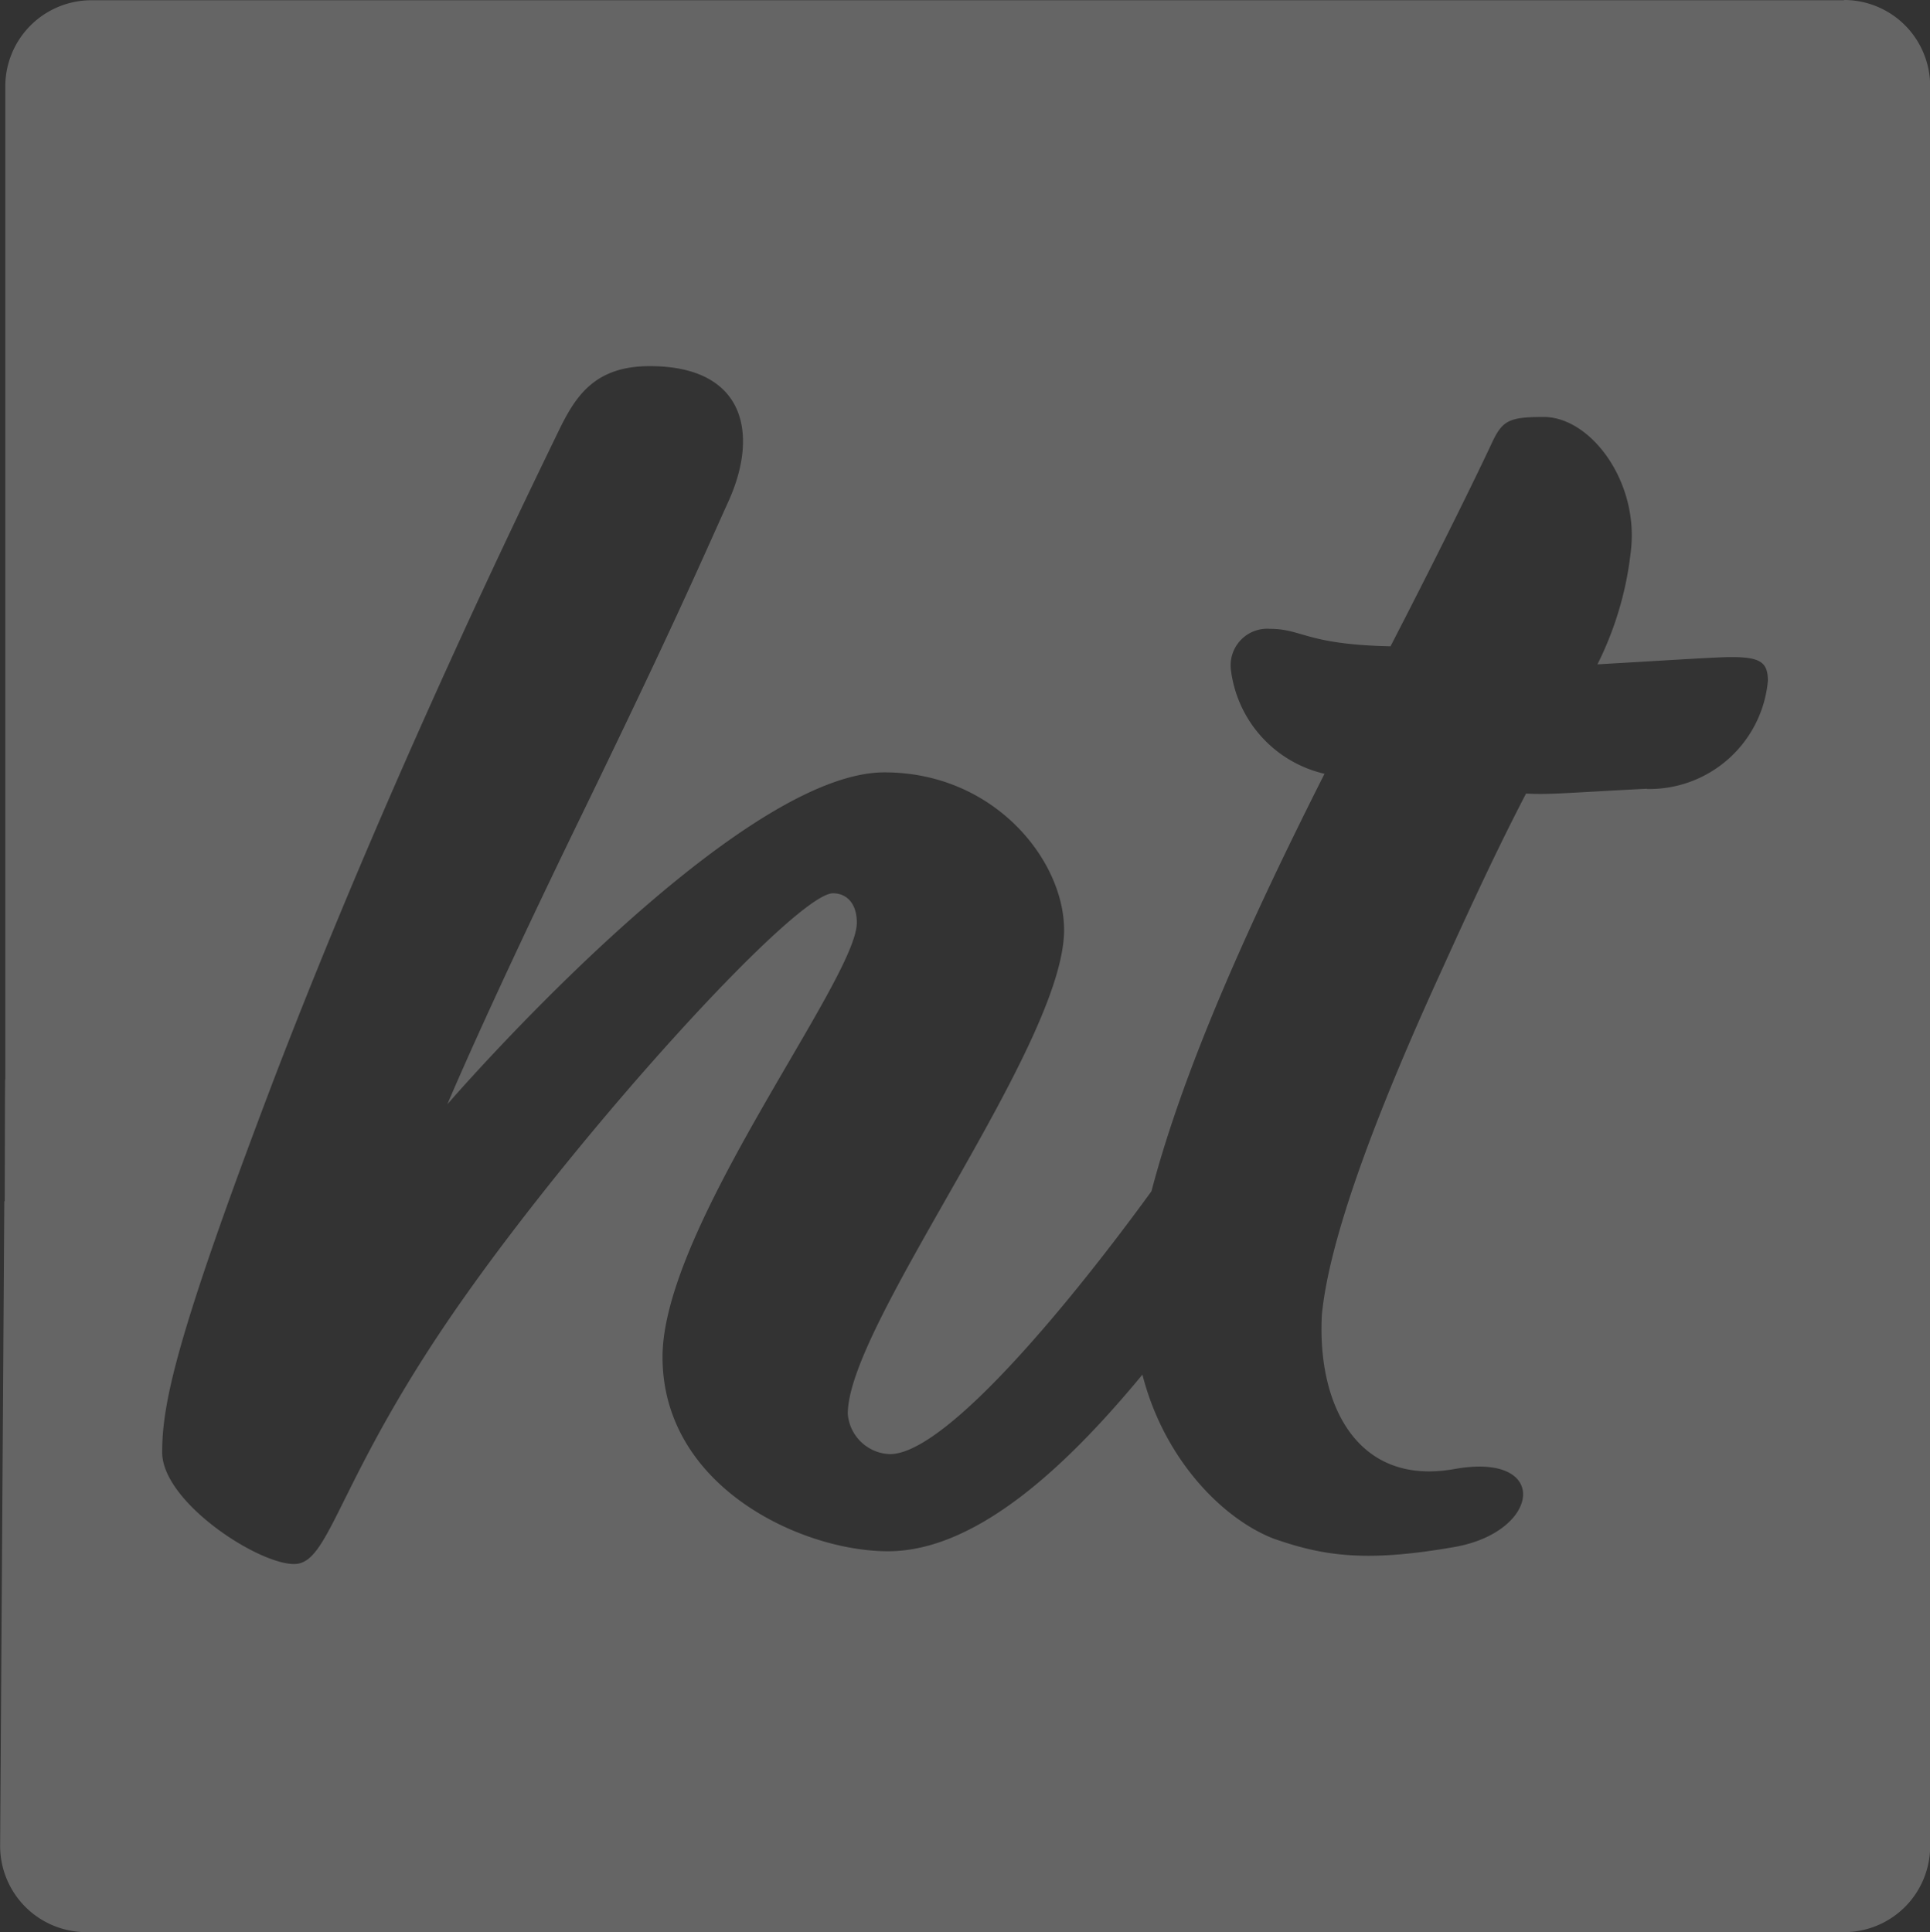
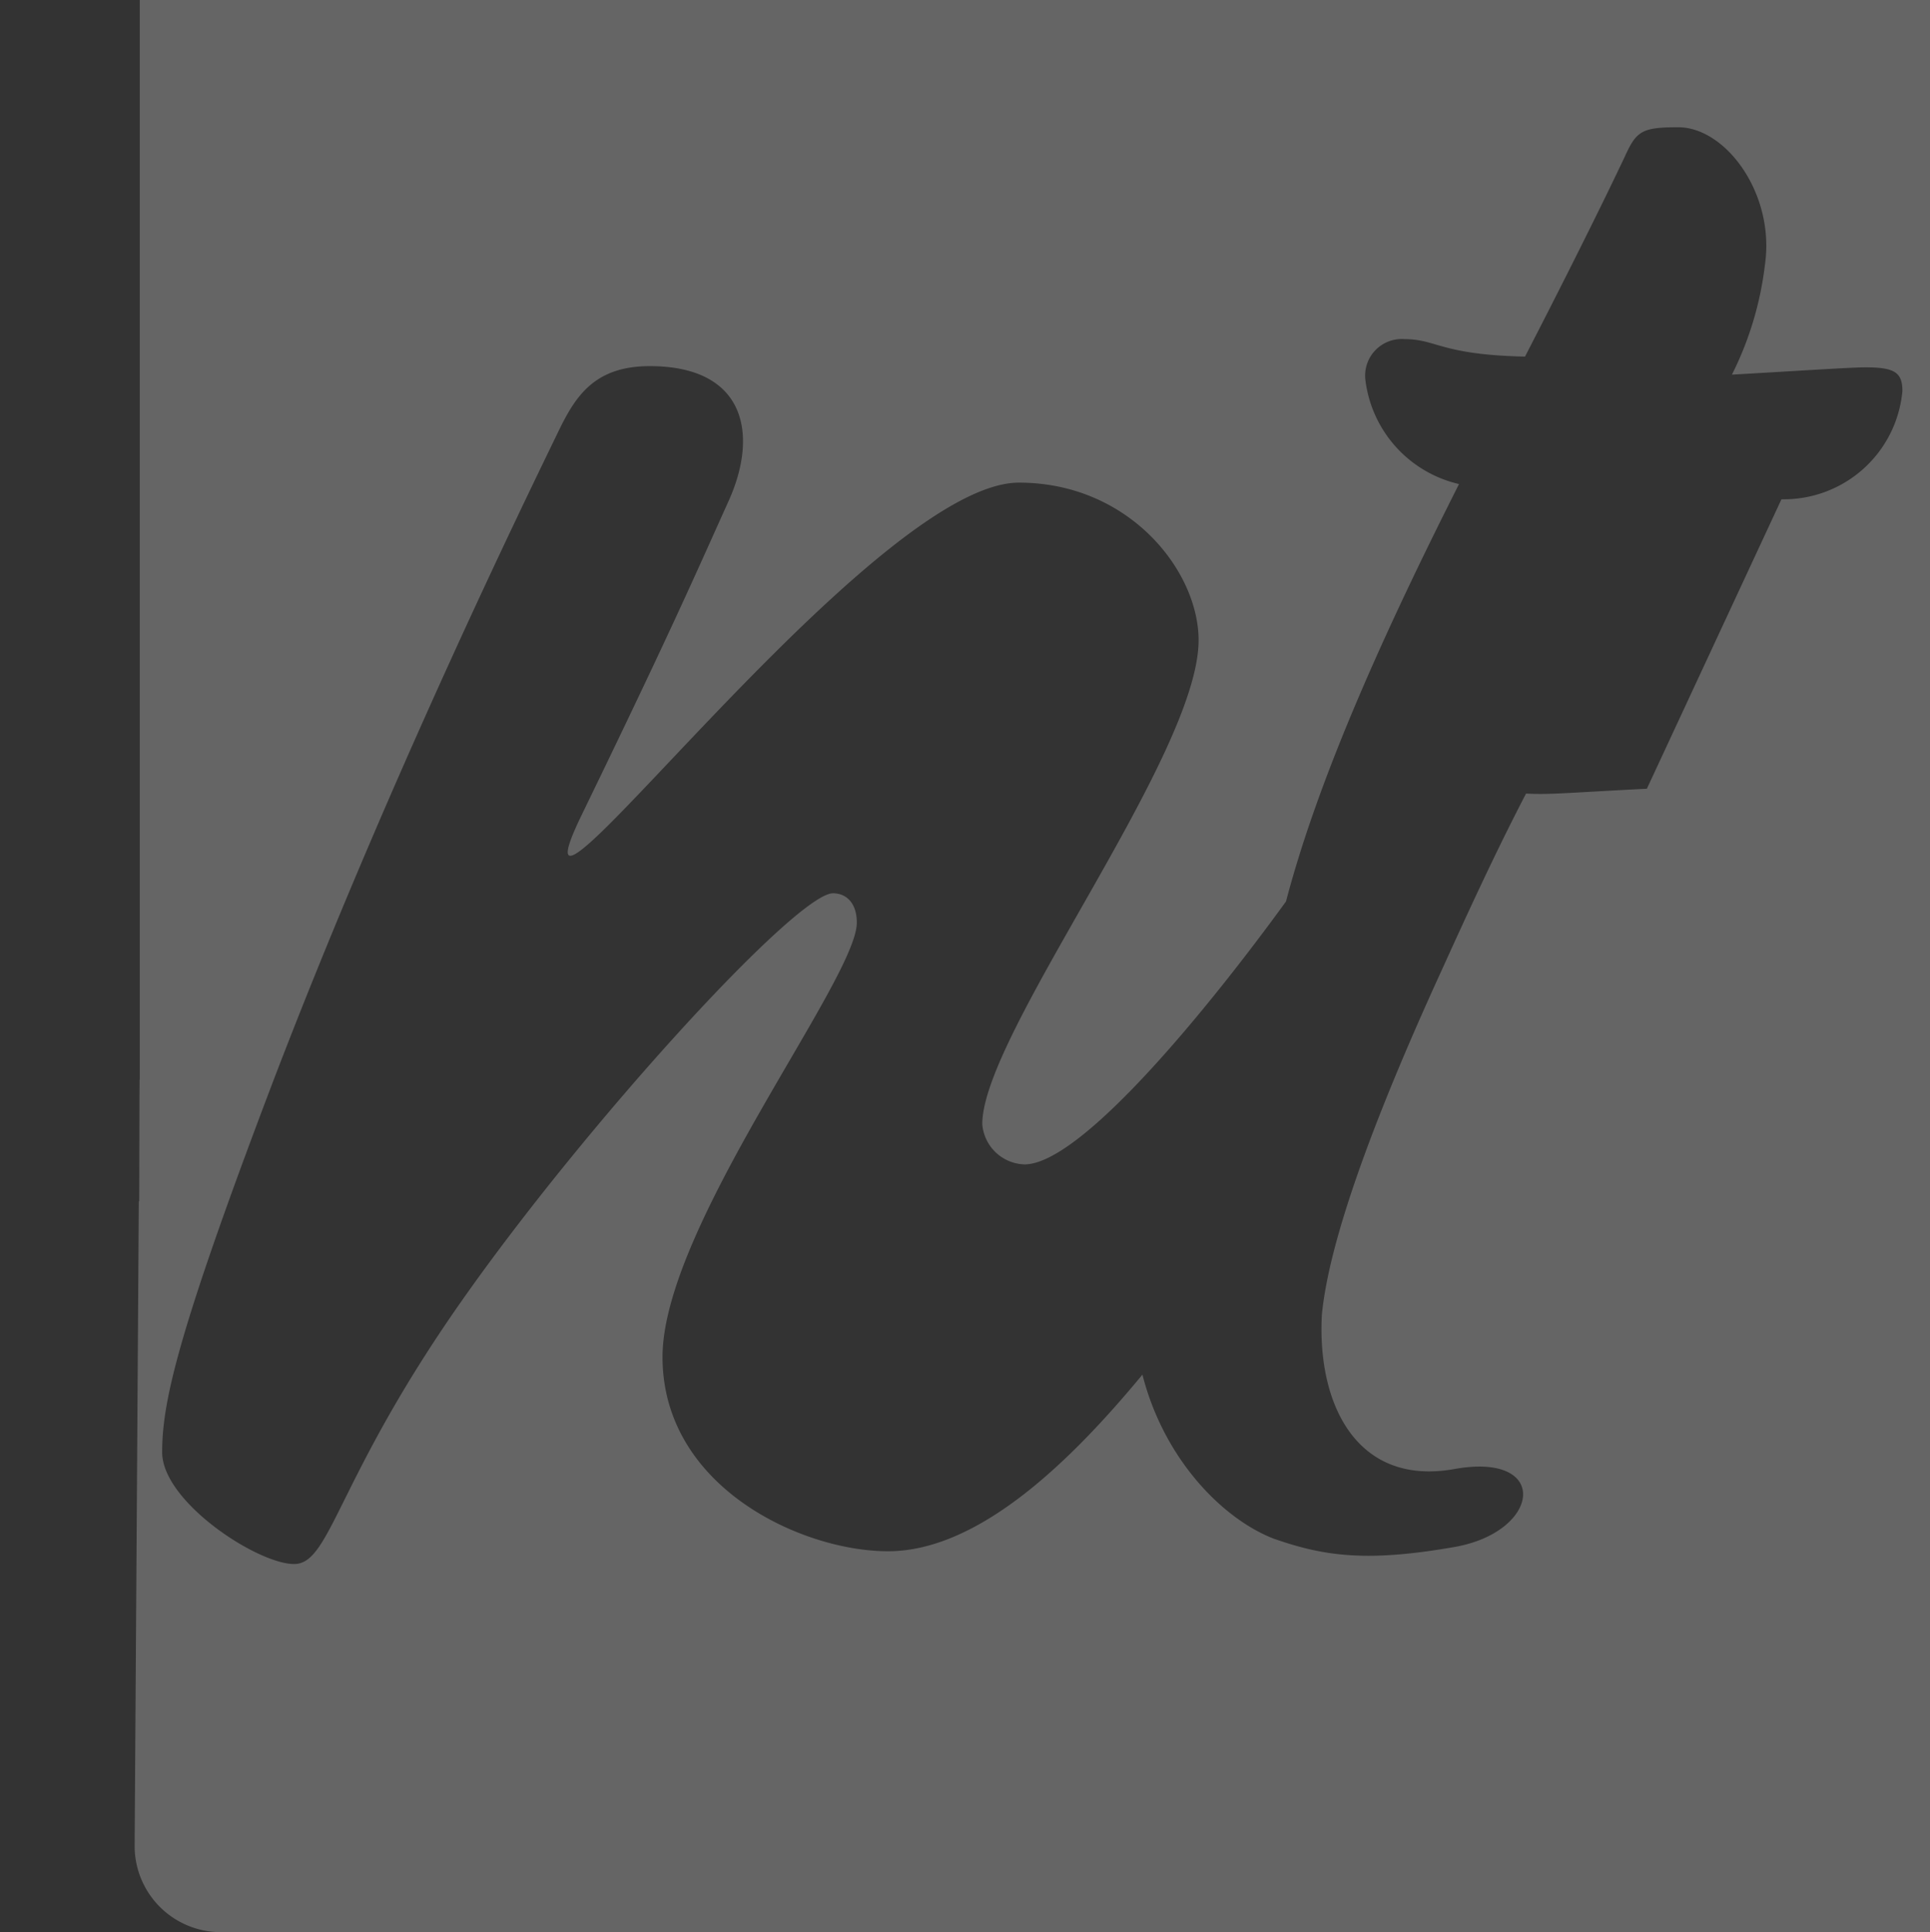
<svg xmlns="http://www.w3.org/2000/svg" width="87" height="87.109" viewBox="0 0 87 87.109">
  <rect x="0" y="0" width="87" height="87.109" fill="#333333" stroke="none" />
-   <path id="Path_208" data-name="Path 208" d="M445.889,476.525c-3.6.18-4.35.275-5.446.217-1.073,2.065-2.155,4.326-3.727,7.8-4.269,9.3-5.263,13.534-5.477,15.695-.22,4.132,1.636,7.738,5.976,6.958s3.908,2.833,0,3.516-5.835.427-8.069-.35l-.009,0c-2.3-.856-5-3.547-5.987-7.421-3.159,3.82-7.337,7.963-11.47,7.963-3.883,0-10.163-2.892-10.163-8.76s8.758-17.02,8.758-19.582c0-.908-.494-1.323-1.073-1.323-1.653,0-11.156,10.412-16.773,18.426s-5.866,11.815-7.519,11.815-5.948-2.808-5.948-5.039.661-5.288,4.957-16.608c5.205-13.632,11.434-26.382,12.952-29.515.757-1.547,1.631-2.846,4.071-2.846,4.282,0,4.934,3.027,3.551,6.088s-2.479,5.619-6.611,14.129c-4.3,8.838-6.063,13.062-6.063,13.062s12.92-14.964,19.7-14.964c4.957,0,8.1,3.967,8.1,7.106,0,5.205-9.751,17.764-9.751,21.813a1.969,1.969,0,0,0,1.9,1.818c2.577,0,8.362-7.13,11.79-11.853,1.508-5.75,4.585-12.448,7.8-18.82a5.5,5.5,0,0,1-4.22-4.69,1.65,1.65,0,0,1,1.761-1.845c1.453,0,1.633.706,5.434.788,2.81-5.452,4.26-8.505,4.537-9.1.493-1.069.756-1.24,2.368-1.24,2.148,0,4.368,3,3.912,6.19a14.949,14.949,0,0,1-1.489,4.963c2.894-.164,5.371-.329,6.032-.329,1.323,0,1.652.247,1.652,1.073a5.368,5.368,0,0,1-5.452,4.876m8.881-35.561h-79a3.883,3.883,0,0,0-3.883,3.882V487.8l0,.025,0,.367v1.443h-.009l-.006.865-.011,4.622h-.019l-.188,29.072a3.886,3.886,0,0,0,3.882,3.881h79.239a3.88,3.88,0,0,0,3.88-3.881V444.846a3.881,3.881,0,0,0-3.881-3.882" transform="translate(-371.652 -440.964)" fill="#fff" opacity="0.247" />
+   <path id="Path_208" data-name="Path 208" d="M445.889,476.525c-3.6.18-4.35.275-5.446.217-1.073,2.065-2.155,4.326-3.727,7.8-4.269,9.3-5.263,13.534-5.477,15.695-.22,4.132,1.636,7.738,5.976,6.958s3.908,2.833,0,3.516-5.835.427-8.069-.35l-.009,0c-2.3-.856-5-3.547-5.987-7.421-3.159,3.82-7.337,7.963-11.47,7.963-3.883,0-10.163-2.892-10.163-8.76s8.758-17.02,8.758-19.582c0-.908-.494-1.323-1.073-1.323-1.653,0-11.156,10.412-16.773,18.426s-5.866,11.815-7.519,11.815-5.948-2.808-5.948-5.039.661-5.288,4.957-16.608c5.205-13.632,11.434-26.382,12.952-29.515.757-1.547,1.631-2.846,4.071-2.846,4.282,0,4.934,3.027,3.551,6.088s-2.479,5.619-6.611,14.129s12.92-14.964,19.7-14.964c4.957,0,8.1,3.967,8.1,7.106,0,5.205-9.751,17.764-9.751,21.813a1.969,1.969,0,0,0,1.9,1.818c2.577,0,8.362-7.13,11.79-11.853,1.508-5.75,4.585-12.448,7.8-18.82a5.5,5.5,0,0,1-4.22-4.69,1.65,1.65,0,0,1,1.761-1.845c1.453,0,1.633.706,5.434.788,2.81-5.452,4.26-8.505,4.537-9.1.493-1.069.756-1.24,2.368-1.24,2.148,0,4.368,3,3.912,6.19a14.949,14.949,0,0,1-1.489,4.963c2.894-.164,5.371-.329,6.032-.329,1.323,0,1.652.247,1.652,1.073a5.368,5.368,0,0,1-5.452,4.876m8.881-35.561h-79a3.883,3.883,0,0,0-3.883,3.882V487.8l0,.025,0,.367v1.443h-.009l-.006.865-.011,4.622h-.019l-.188,29.072a3.886,3.886,0,0,0,3.882,3.881h79.239a3.88,3.88,0,0,0,3.88-3.881V444.846a3.881,3.881,0,0,0-3.881-3.882" transform="translate(-371.652 -440.964)" fill="#fff" opacity="0.247" />
</svg>